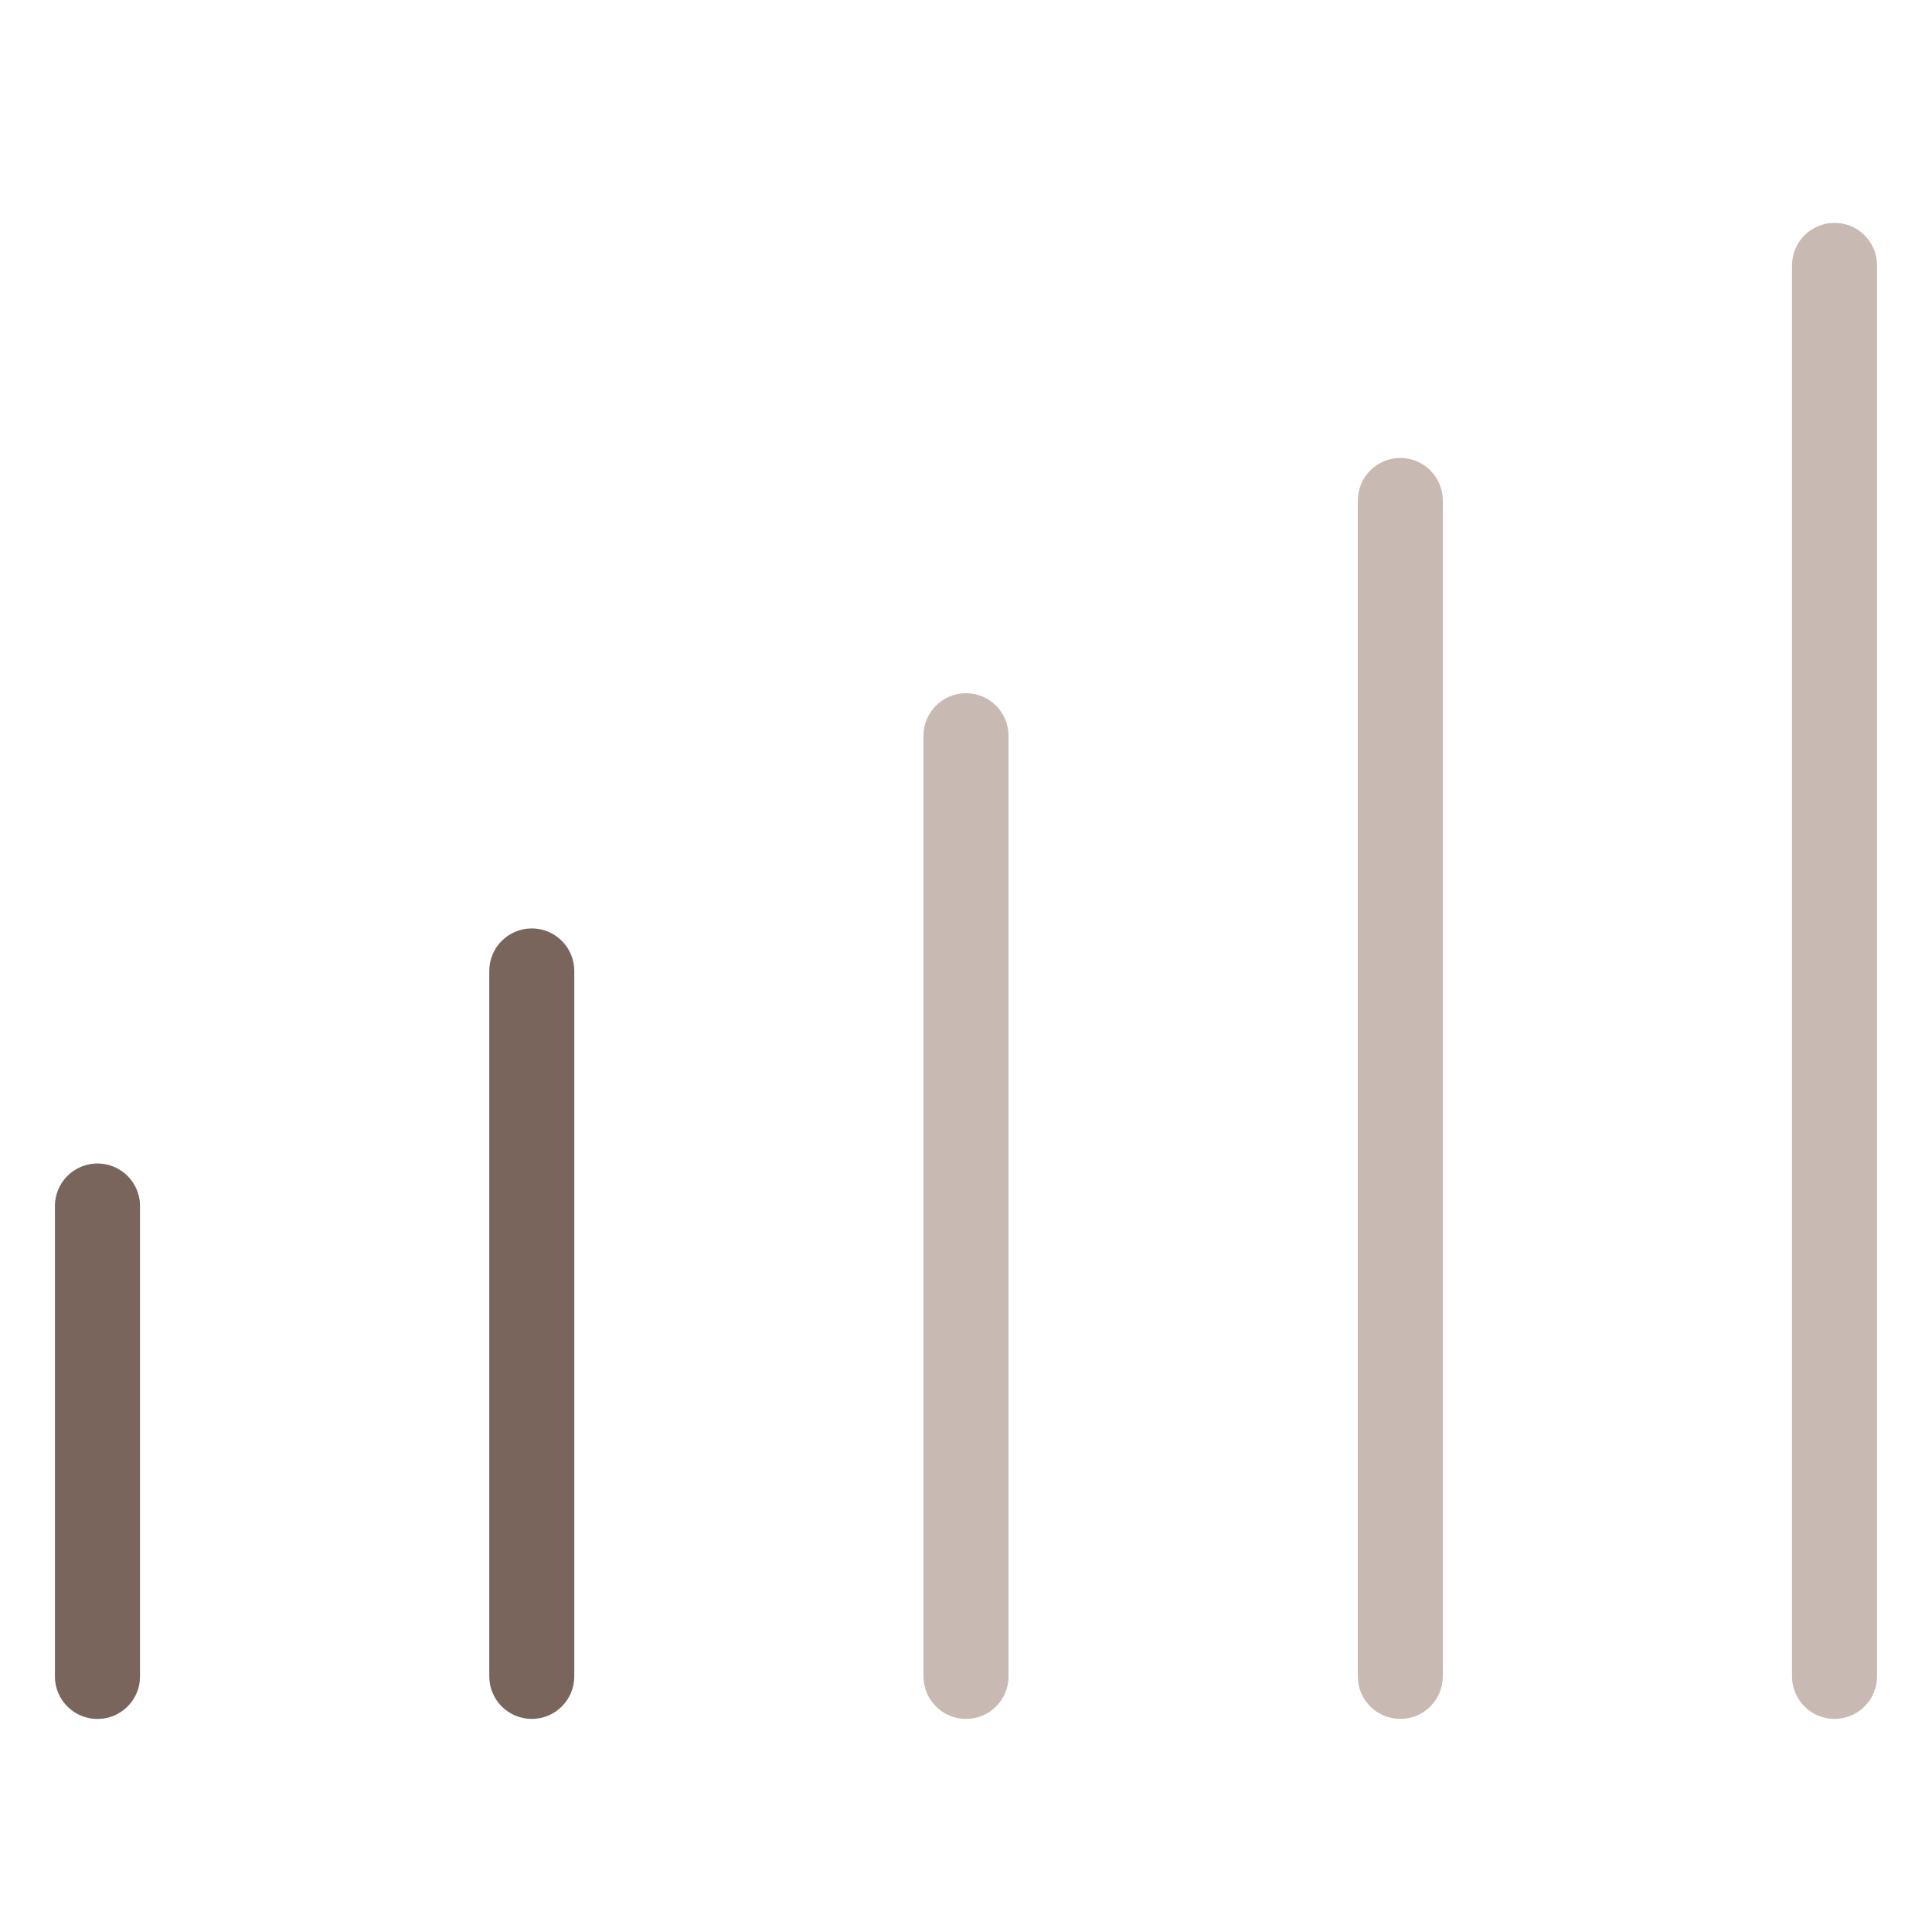
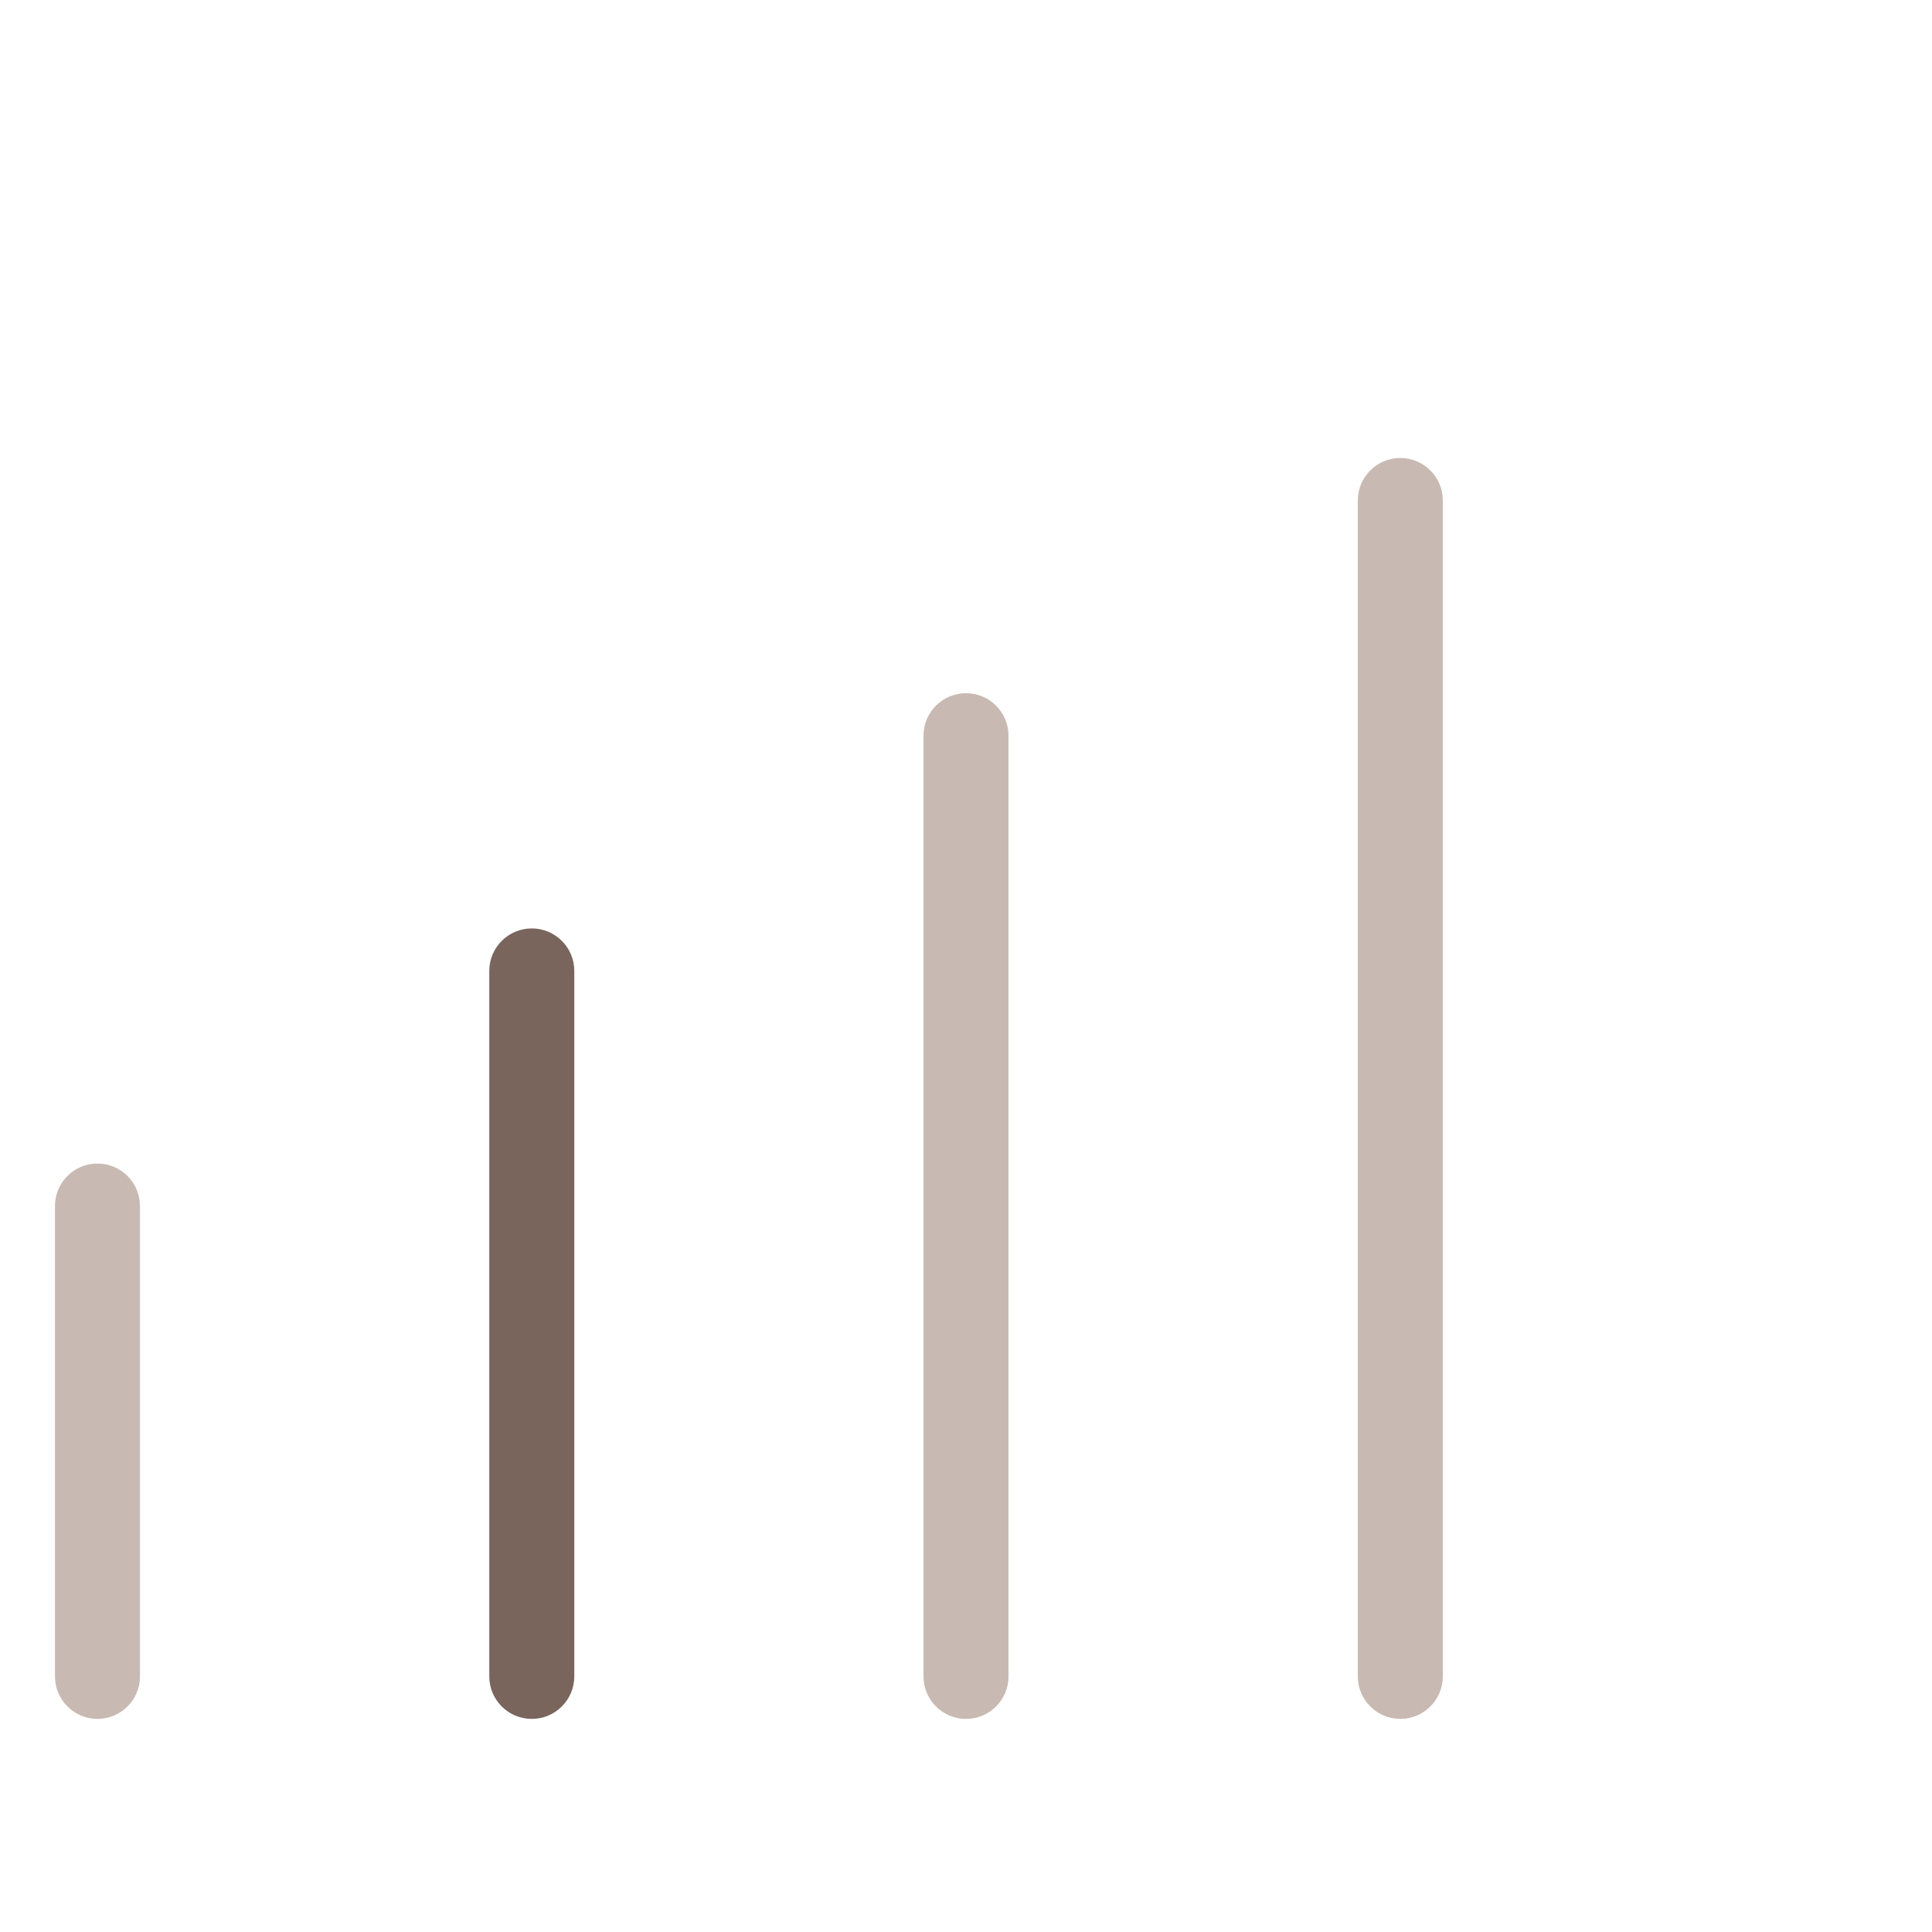
<svg xmlns="http://www.w3.org/2000/svg" version="1.1" id="Calque_1" x="0px" y="0px" viewBox="0 0 200 200" style="enable-background:new 0 0 200 200;" xml:space="preserve">
  <style type="text/css">
	.st0{fill:#C8BAB2;}
	.st1{fill:none;stroke:#FFFFFF;stroke-width:4;stroke-linecap:round;stroke-linejoin:round;stroke-miterlimit:10;}
	.st2{fill:none;stroke:#79655C;stroke-width:2;stroke-linecap:round;stroke-linejoin:round;stroke-miterlimit:10;}
	.st3{fill:none;stroke:#646D62;stroke-width:2;stroke-linecap:round;stroke-linejoin:round;stroke-miterlimit:10;}
	.st4{fill:none;stroke:#ECE9DD;stroke-width:2;stroke-linecap:round;stroke-linejoin:round;stroke-miterlimit:10;}
	.st5{fill:#ECE9DD;}
	.st6{fill:#79655C;}
	.st7{fill:#A1A999;}
	.st8{fill:#646D62;}
	.st9{fill:none;stroke:#1D1D1B;stroke-width:1.319;stroke-miterlimit:10;}
	.st10{fill:#1D1D1B;}
	.st11{fill:#FFFFFF;stroke:#646D62;stroke-width:4;stroke-linecap:round;stroke-linejoin:round;stroke-miterlimit:10;}
	.st12{fill:none;stroke:#A1A999;stroke-width:4;stroke-linecap:round;stroke-linejoin:round;stroke-miterlimit:10;}
	.st13{fill:#1B3249;}
	.st14{fill:none;stroke:#1B3249;stroke-miterlimit:10;}
	.st15{fill:#FFFFFF;stroke:#646D62;stroke-width:2;stroke-linecap:round;stroke-linejoin:round;stroke-miterlimit:10;}
	.st16{fill:none;stroke:#ECE9DD;stroke-width:4;stroke-linecap:round;stroke-linejoin:round;stroke-miterlimit:10;}
	.st17{fill:none;stroke:#646D62;stroke-width:4;stroke-linecap:round;stroke-linejoin:round;stroke-miterlimit:10;}
	.st18{fill:none;stroke:#C8BAB2;stroke-width:4;stroke-linecap:round;stroke-linejoin:round;}
	.st19{fill:none;stroke:#ECE9DD;stroke-width:5;stroke-linecap:round;stroke-linejoin:round;stroke-miterlimit:10;}
	
		.st20{fill:none;stroke:#ECE9DD;stroke-width:2;stroke-linecap:round;stroke-linejoin:round;stroke-miterlimit:10;stroke-dasharray:0.15,4,0.15,4,0.15,4;}
	.st21{fill:#696562;}
</style>
  <g>
    <path class="st0" d="M10.09,177.94c-2.43,0-4.4-1.97-4.4-4.4v-48.69c0-2.43,1.97-4.4,4.4-4.4s4.4,1.97,4.4,4.4v48.69   C14.49,175.97,12.52,177.94,10.09,177.94z" />
    <path class="st6" d="M55.05,177.94c-2.43,0-4.4-1.97-4.4-4.4v-73.03c0-2.43,1.97-4.4,4.4-4.4c2.43,0,4.4,1.97,4.4,4.4v73.03   C59.45,175.97,57.48,177.94,55.05,177.94z" />
-     <path class="st6" d="M10.09,177.94c-2.43,0-4.4-1.97-4.4-4.4v-48.69c0-2.43,1.97-4.4,4.4-4.4s4.4,1.97,4.4,4.4v48.69   C14.49,175.97,12.52,177.94,10.09,177.94z" />
    <path class="st0" d="M100,177.94c-2.43,0-4.4-1.97-4.4-4.4V76.16c0-2.43,1.97-4.4,4.4-4.4c2.43,0,4.4,1.97,4.4,4.4v97.38   C104.4,175.97,102.44,177.94,100,177.94z" />
-     <path class="st0" d="M189.91,177.94c-2.43,0-4.4-1.97-4.4-4.4V27.47c0-2.43,1.97-4.4,4.4-4.4s4.4,1.97,4.4,4.4v146.07   C194.31,175.97,192.34,177.94,189.91,177.94z" />
    <path class="st0" d="M144.96,177.94c-2.43,0-4.4-1.97-4.4-4.4V51.81c0-2.43,1.97-4.4,4.4-4.4s4.4,1.97,4.4,4.4v121.72   C149.36,175.97,147.39,177.94,144.96,177.94z" />
  </g>
</svg>